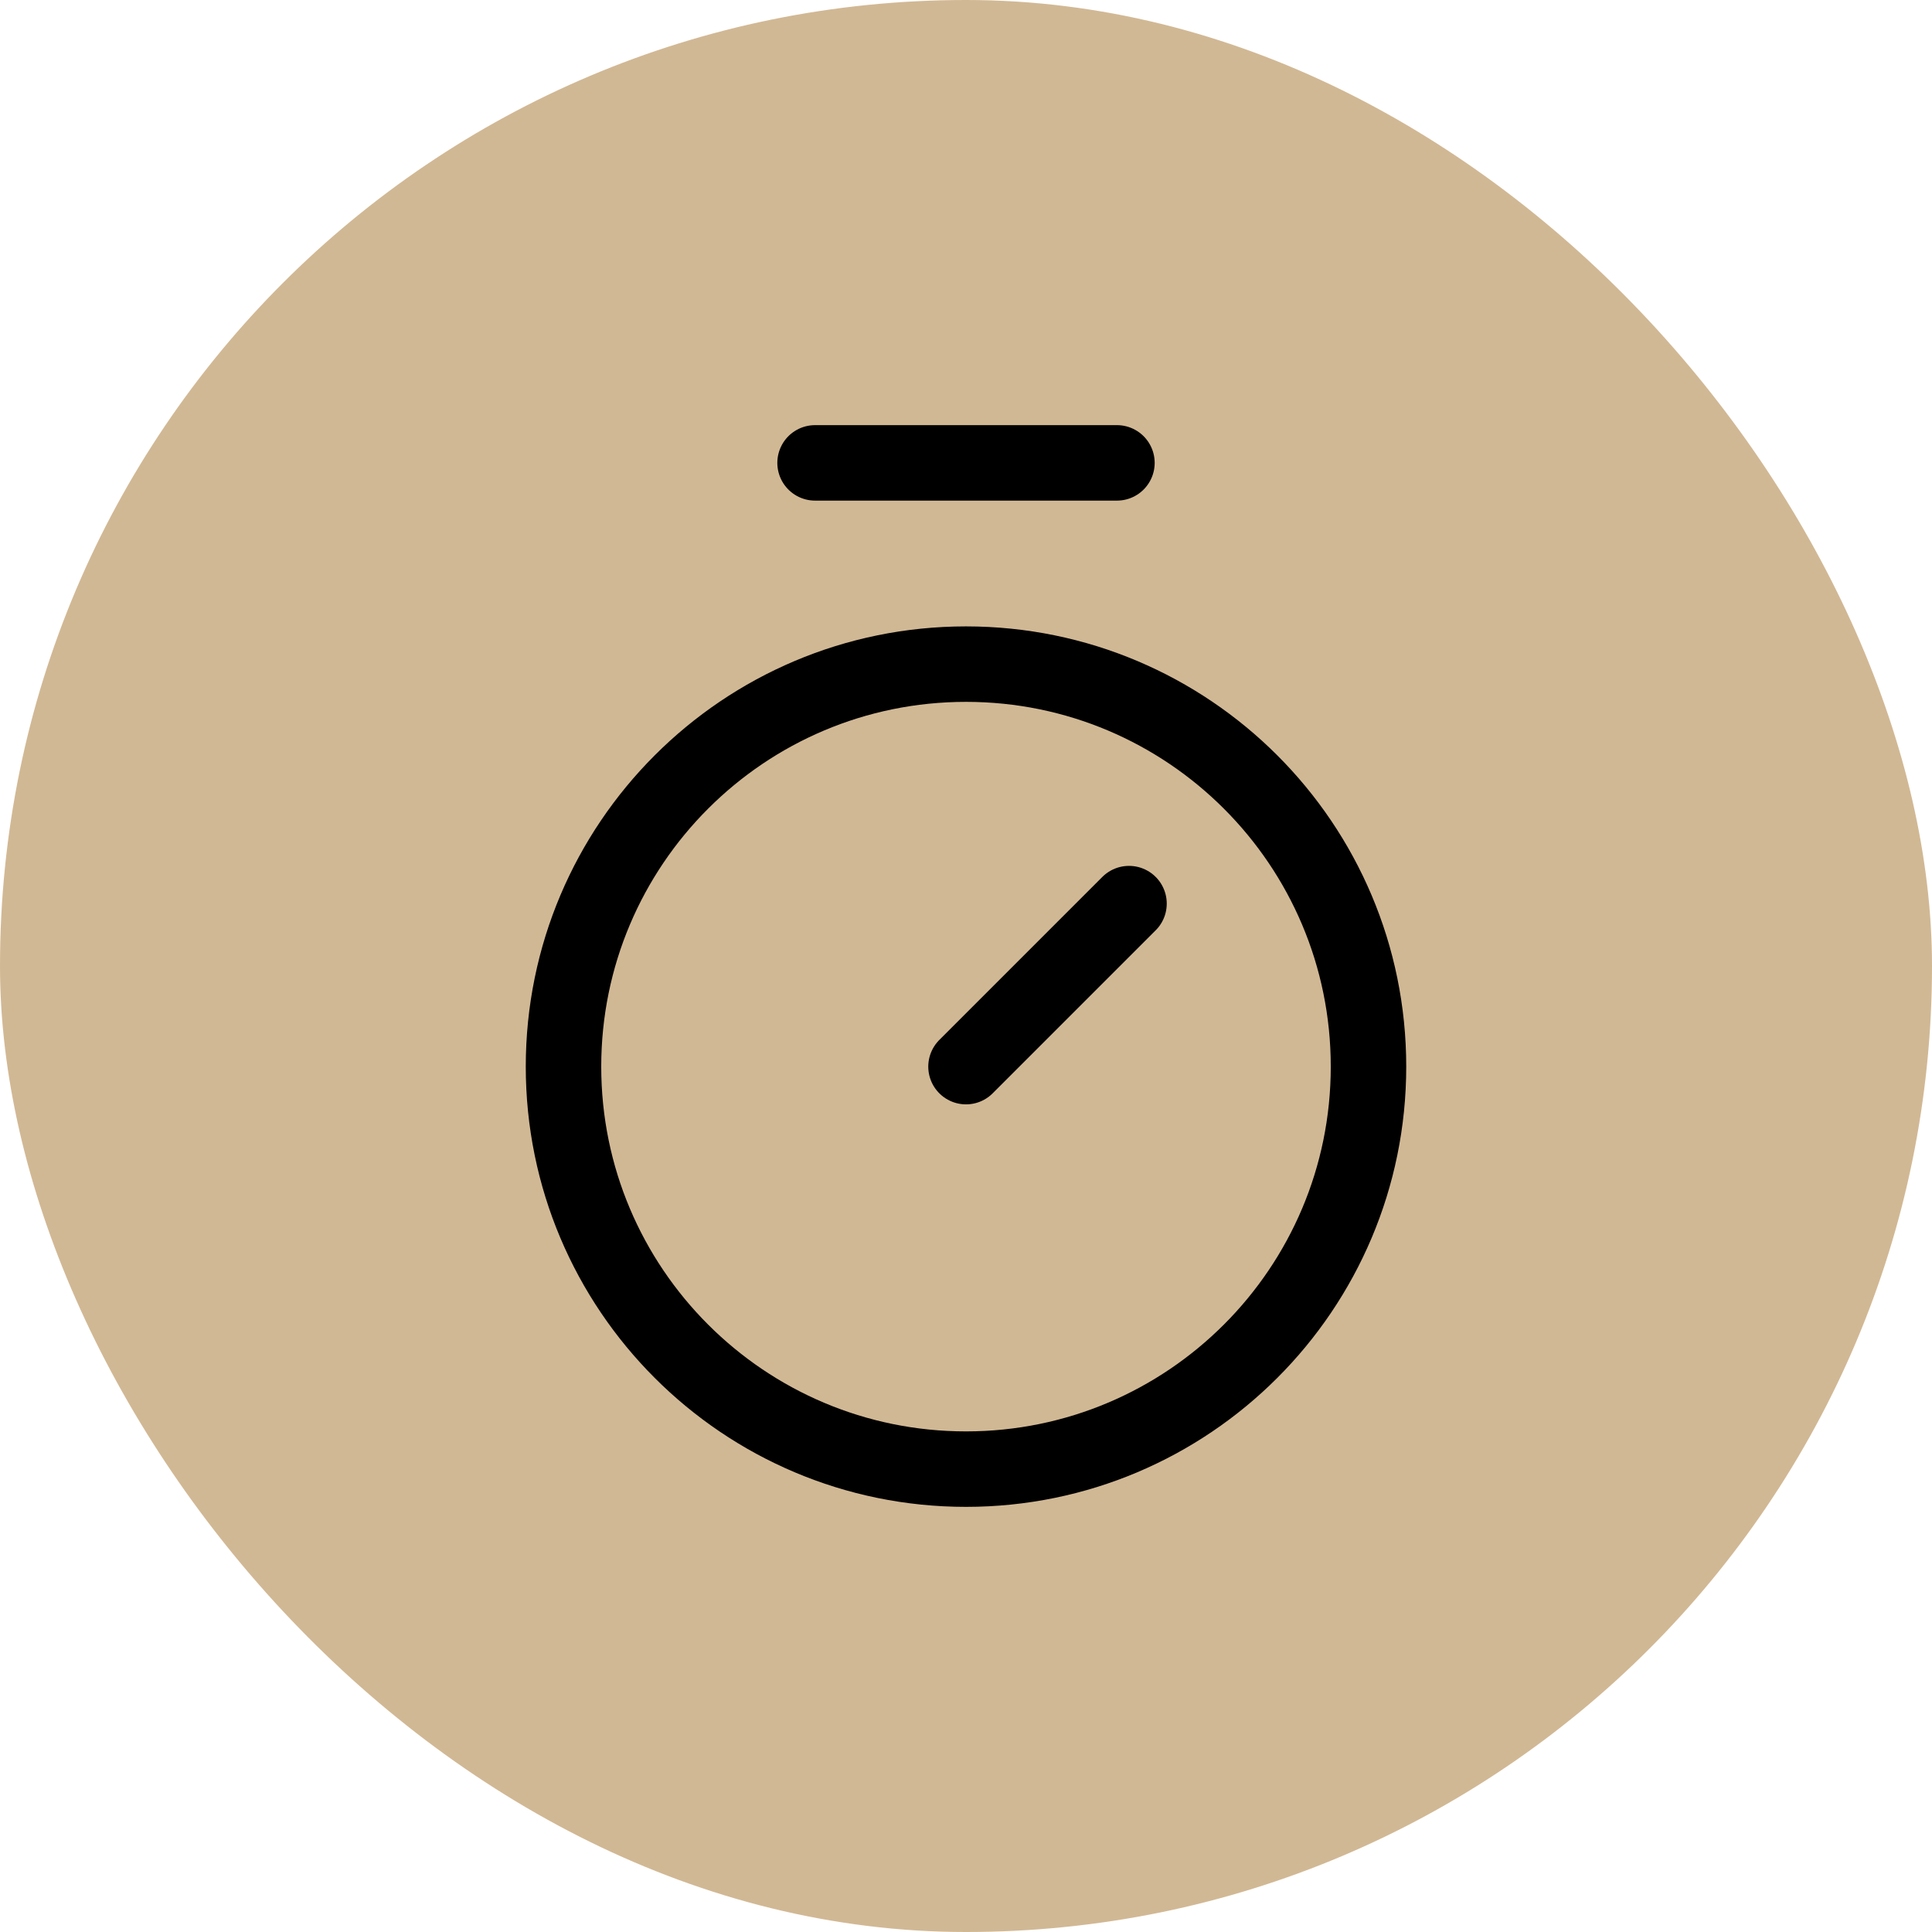
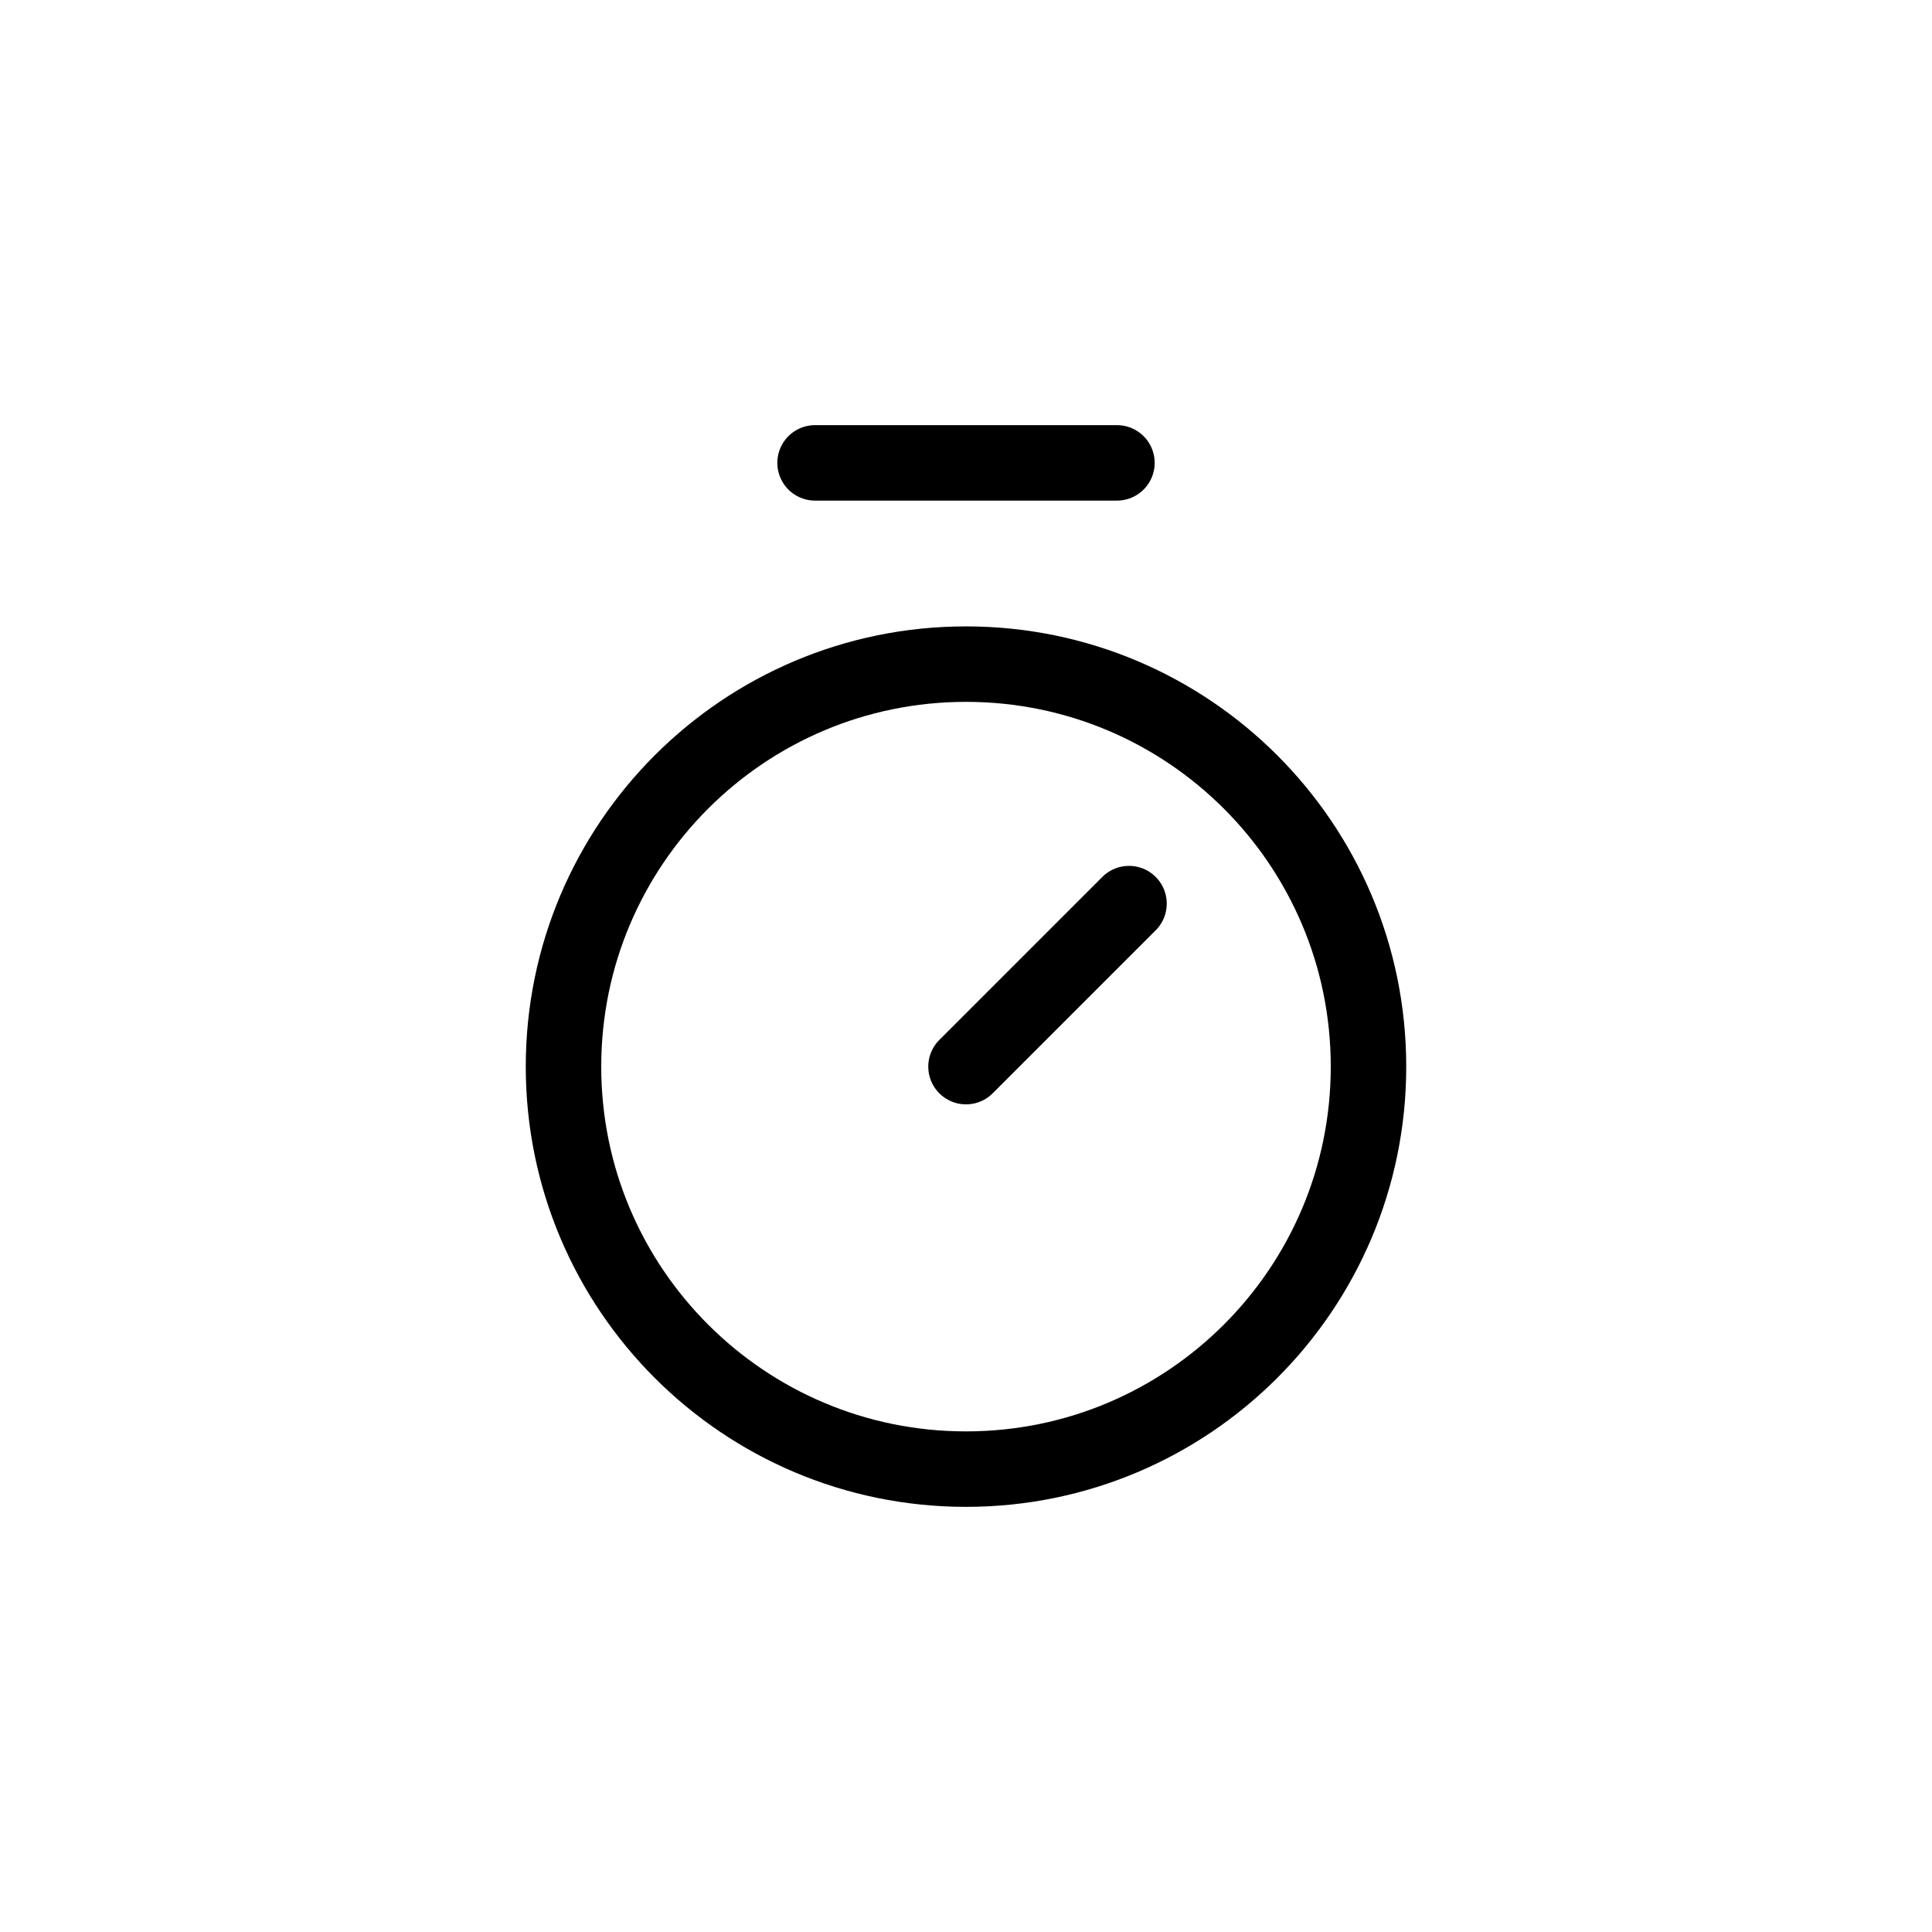
<svg xmlns="http://www.w3.org/2000/svg" width="800px" height="800px" viewBox="-7.2 -7.2 38.40 38.40" fill="none">
  <g id="SVGRepo_bgCarrier" stroke-width="0">
-     <rect x="-7.2" y="-7.2" width="38.40" height="38.40" rx="19.2" fill="#D1B894" strokewidth="0" />
-   </g>
+     </g>
  <g id="SVGRepo_tracerCarrier" stroke-linecap="round" stroke-linejoin="round" />
  <g id="SVGRepo_iconCarrier">
    <path d="M12 22C16.418 22 20 18.418 20 14C20 9.582 16.418 6 12 6C7.582 6 4 9.582 4 14C4 18.418 7.582 22 12 22Z" stroke="#000000" stroke-width="1.5" stroke-linecap="round" stroke-linejoin="round" />
    <path d="M9 2H15" stroke="#000000" stroke-width="1.5" stroke-linecap="round" stroke-linejoin="round" />
    <path d="M15.24 10.76L12 14" stroke="#000000" stroke-width="1.5" stroke-linecap="round" stroke-linejoin="round" />
  </g>
</svg>